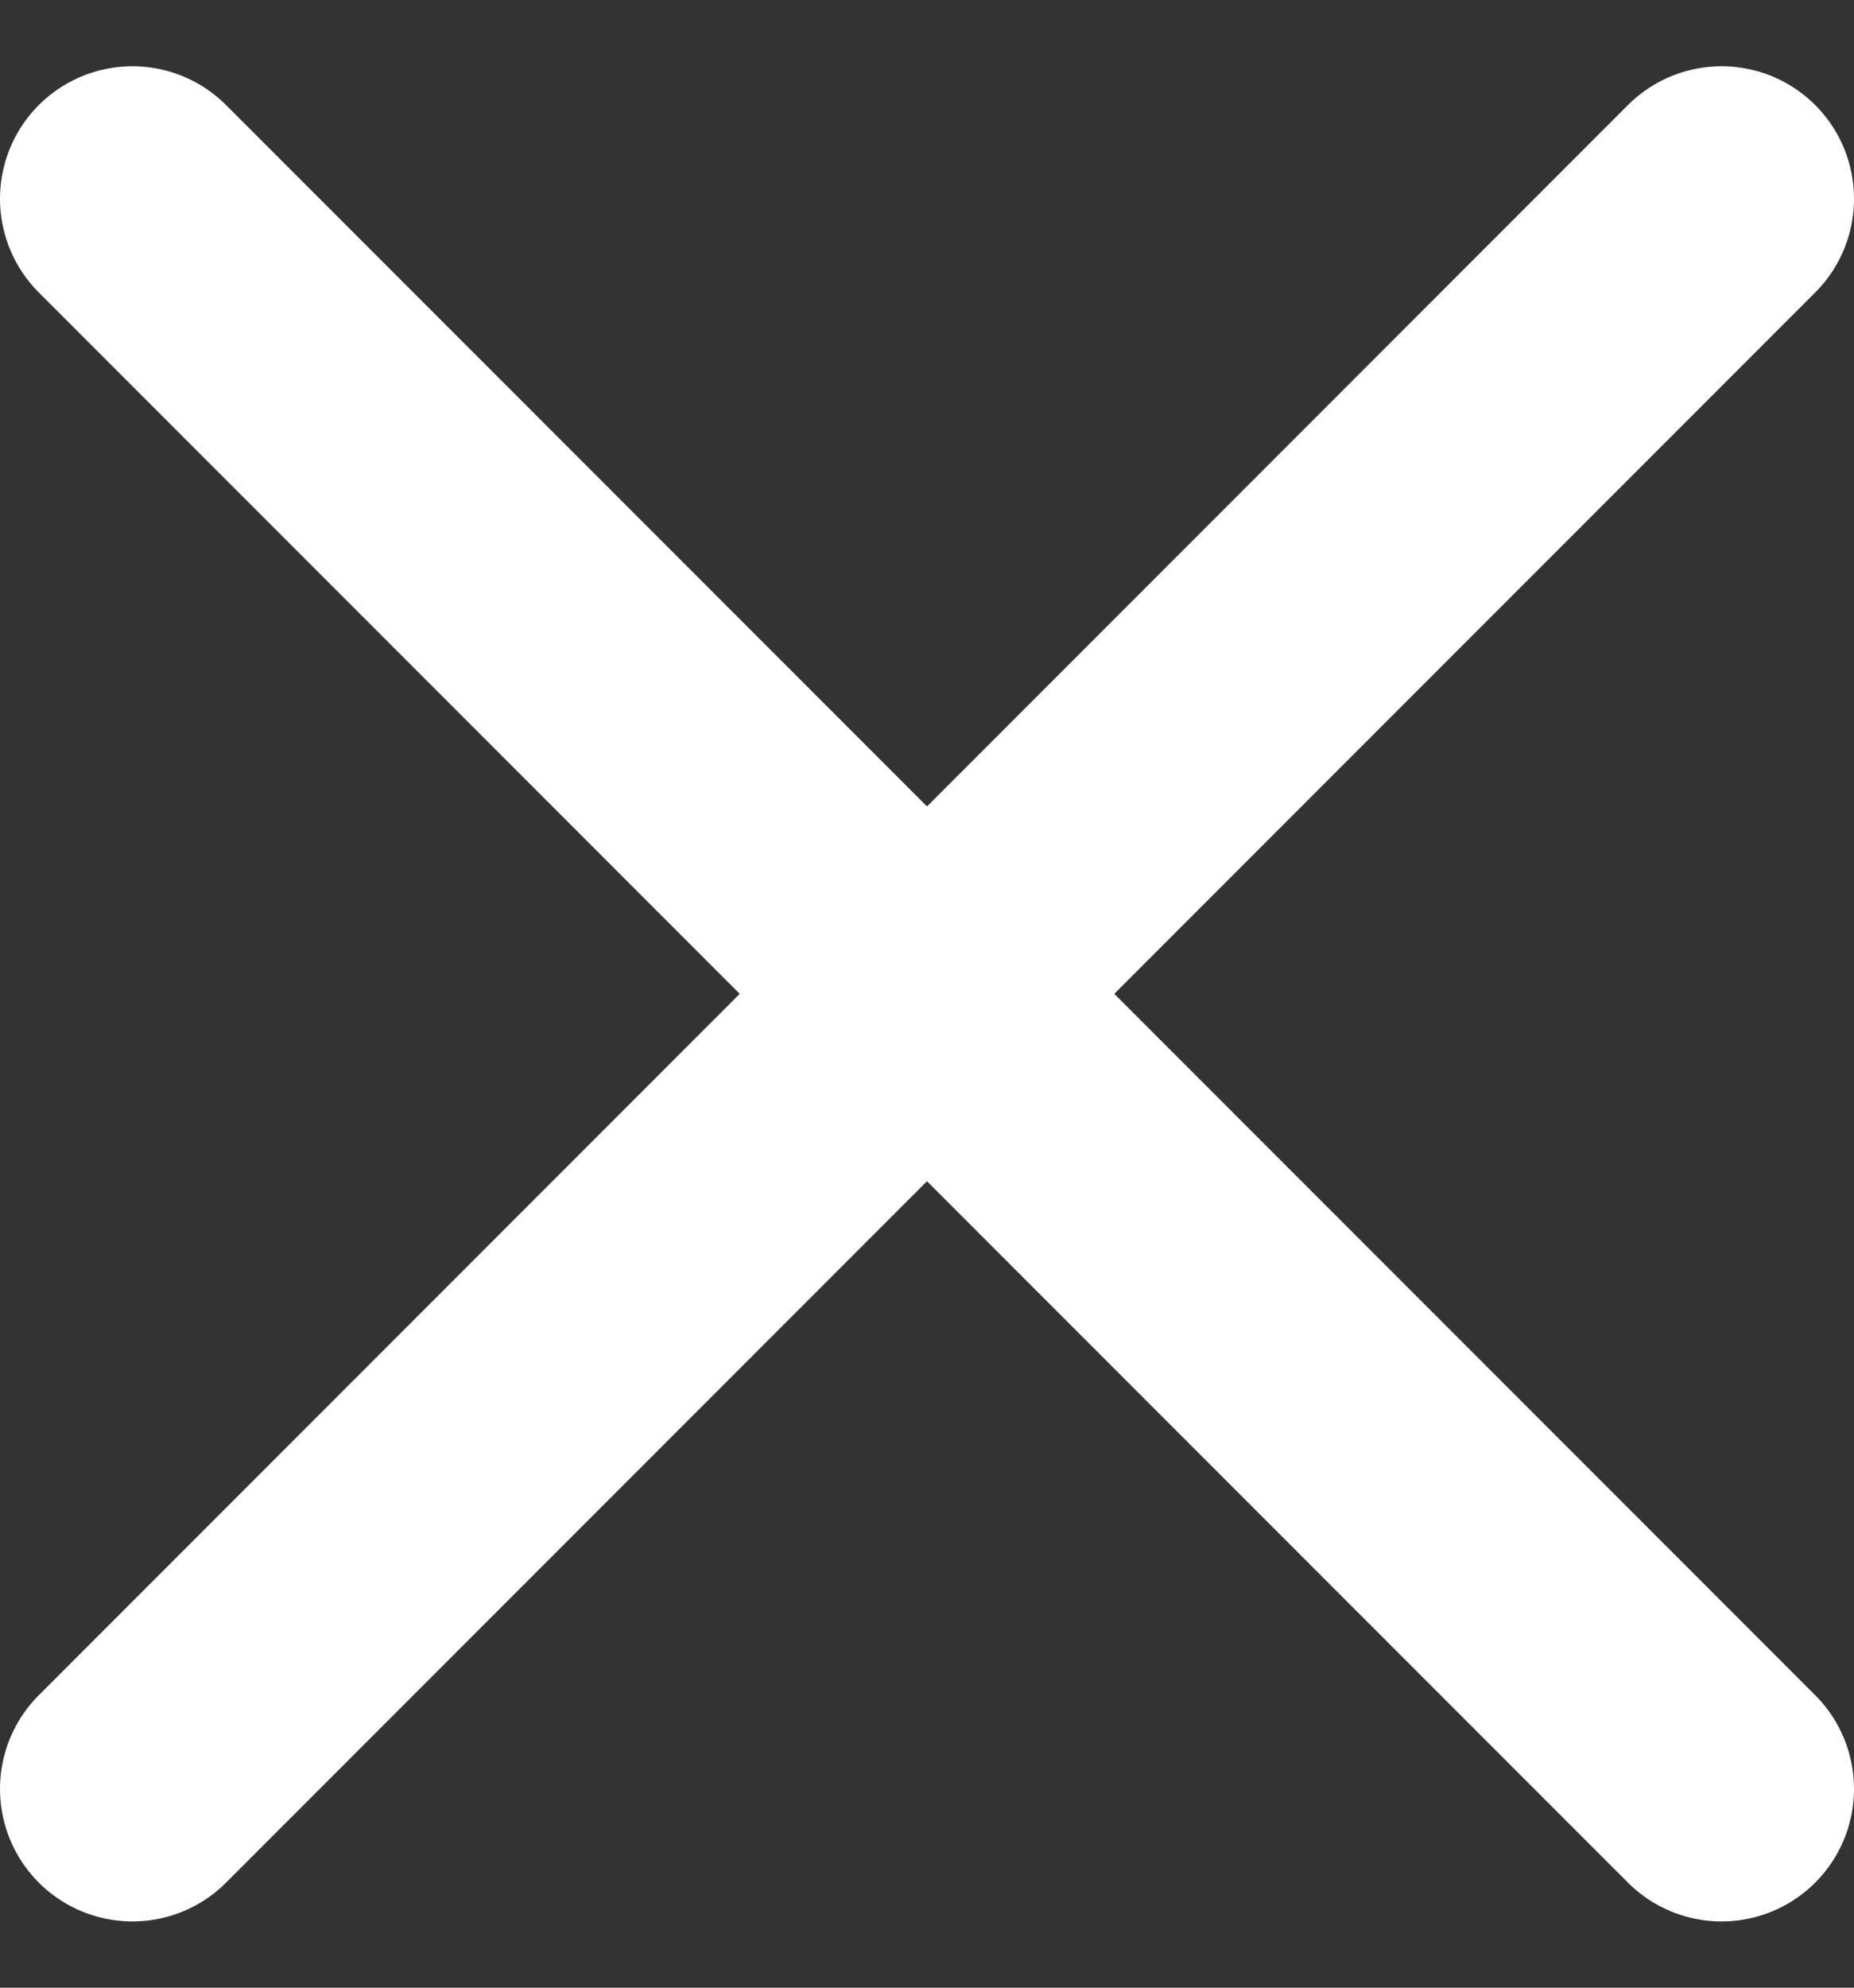
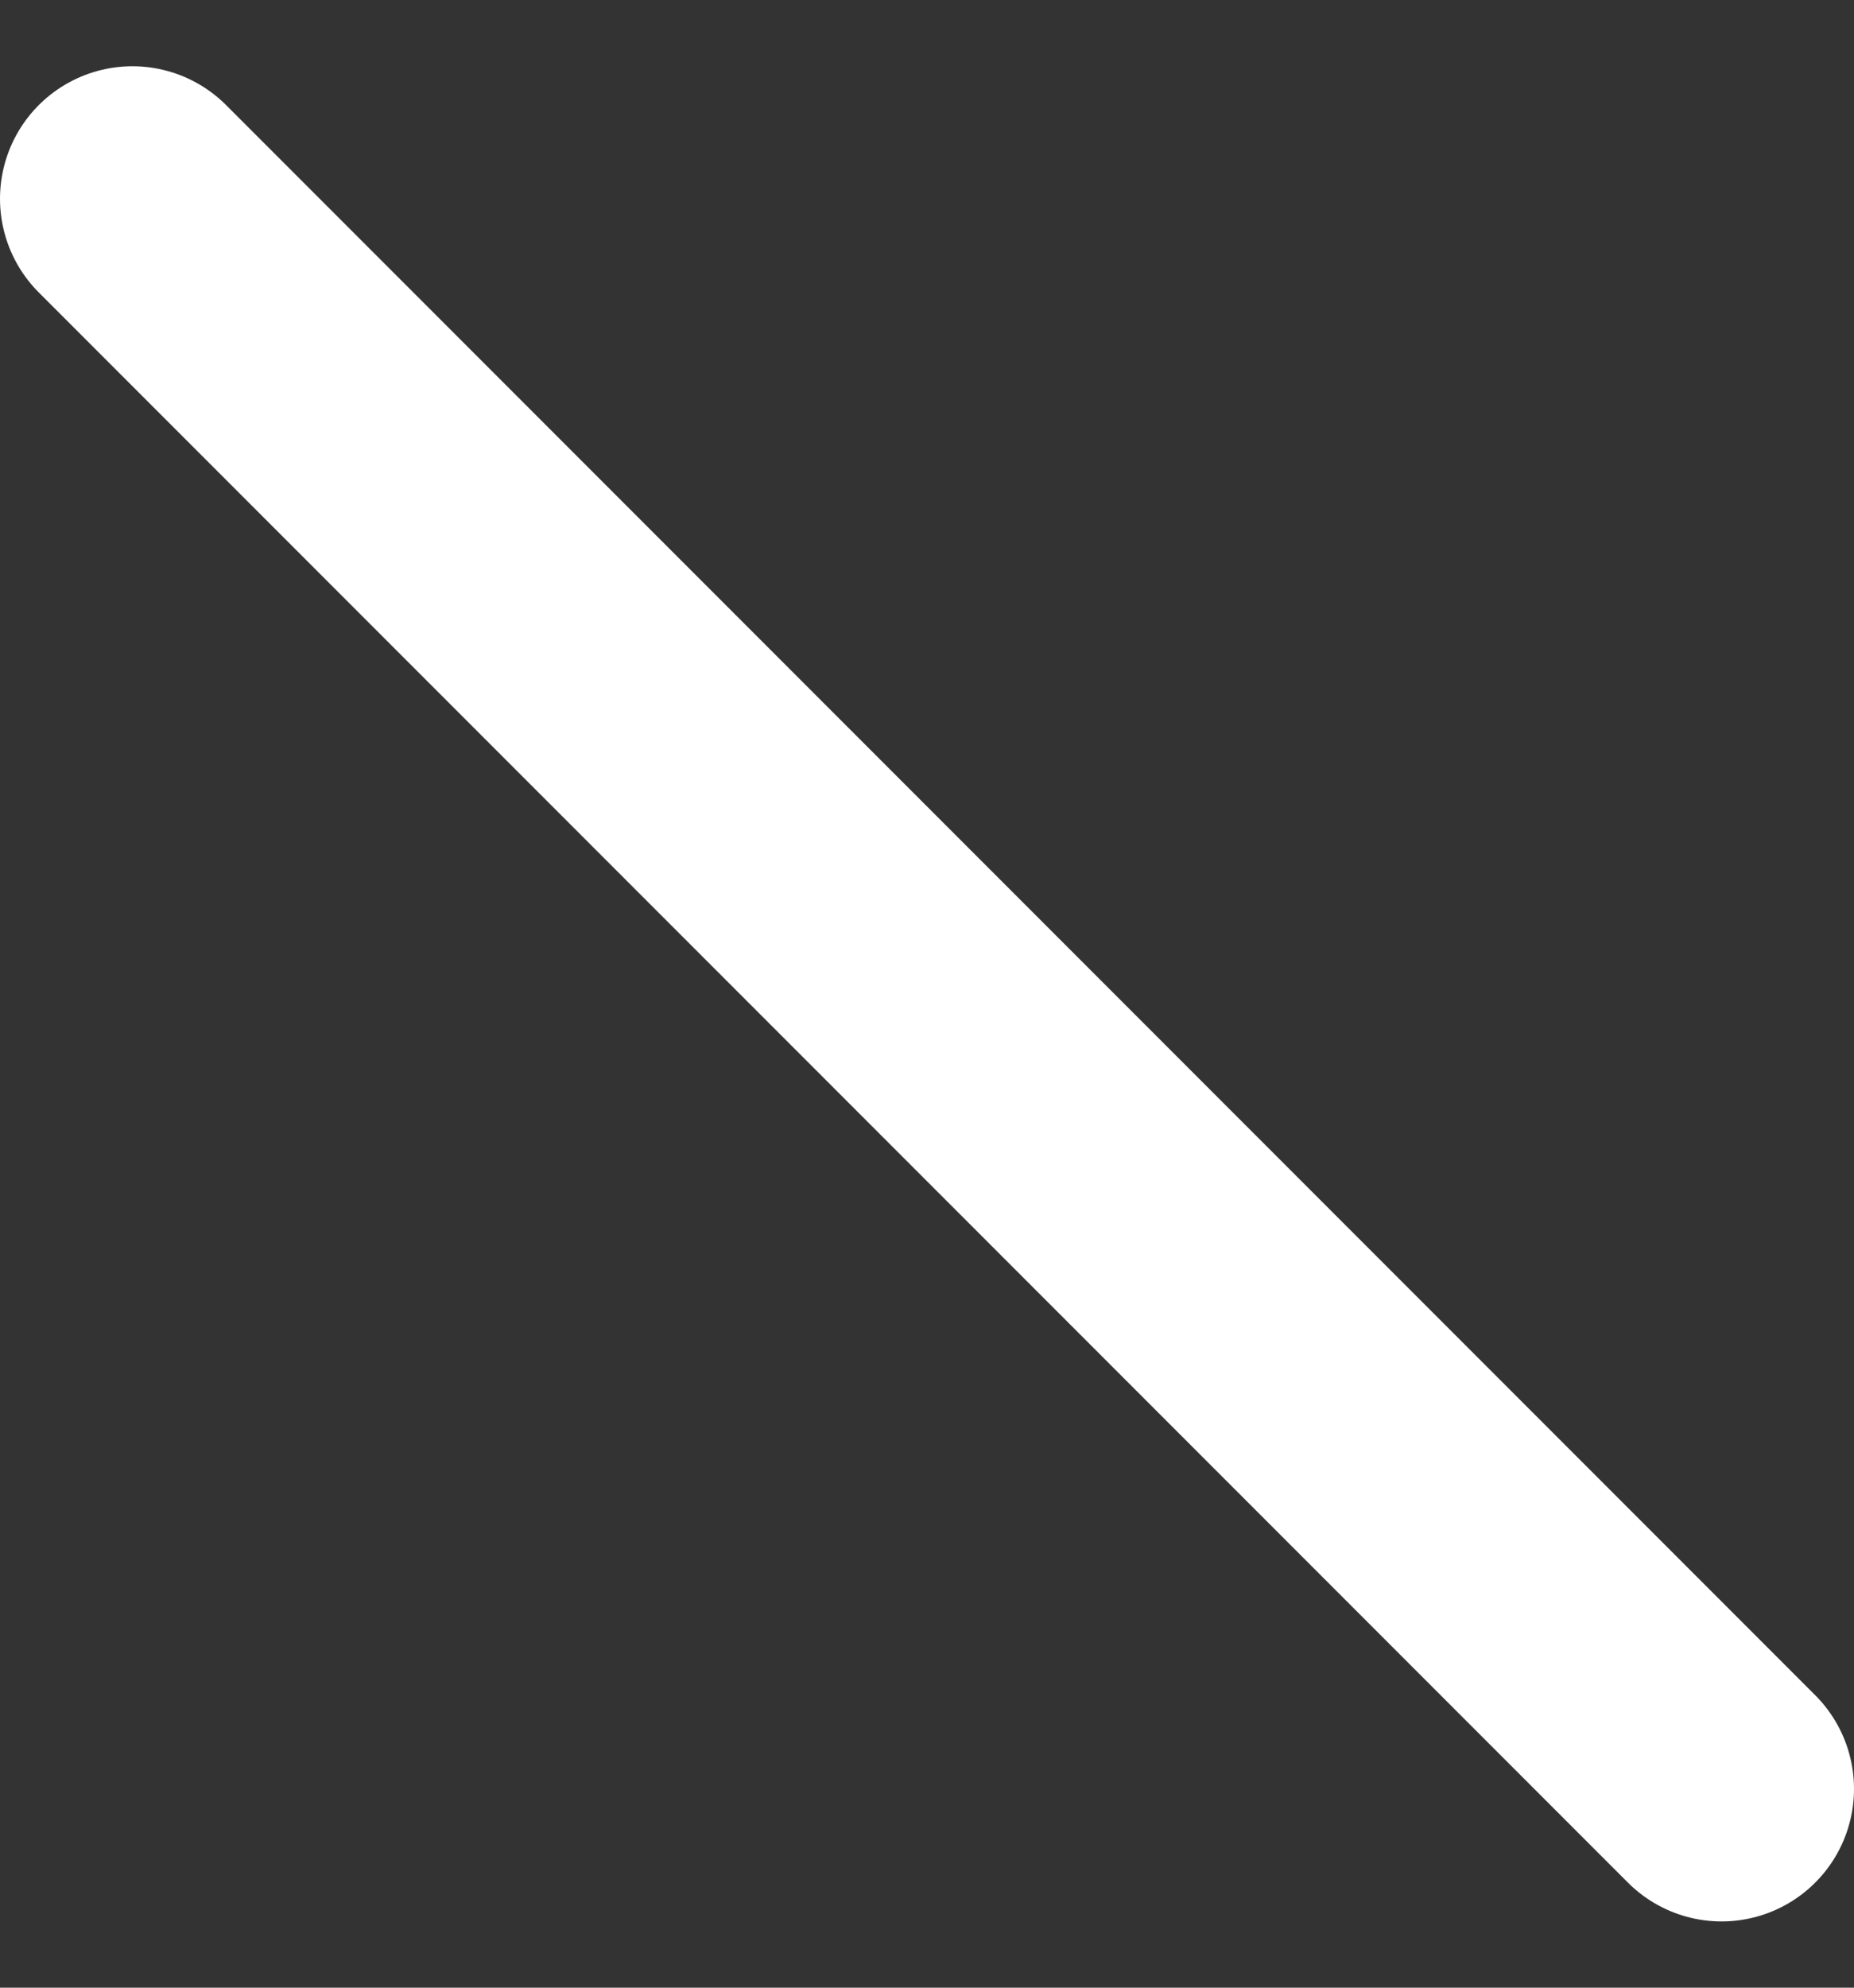
<svg xmlns="http://www.w3.org/2000/svg" width="14" height="15" viewBox="0 0 14 15" fill="none">
  <rect x="0" y="0" width="14" height="15" fill="#333333" stroke="none" />
-   <path d="M13 1.5L1 13.5" stroke="white" stroke-width="2" stroke-linecap="round" stroke-linejoin="round" />
  <path d="M1 1.5L13 13.5" stroke="white" stroke-width="2" stroke-linecap="round" stroke-linejoin="round" />
</svg>